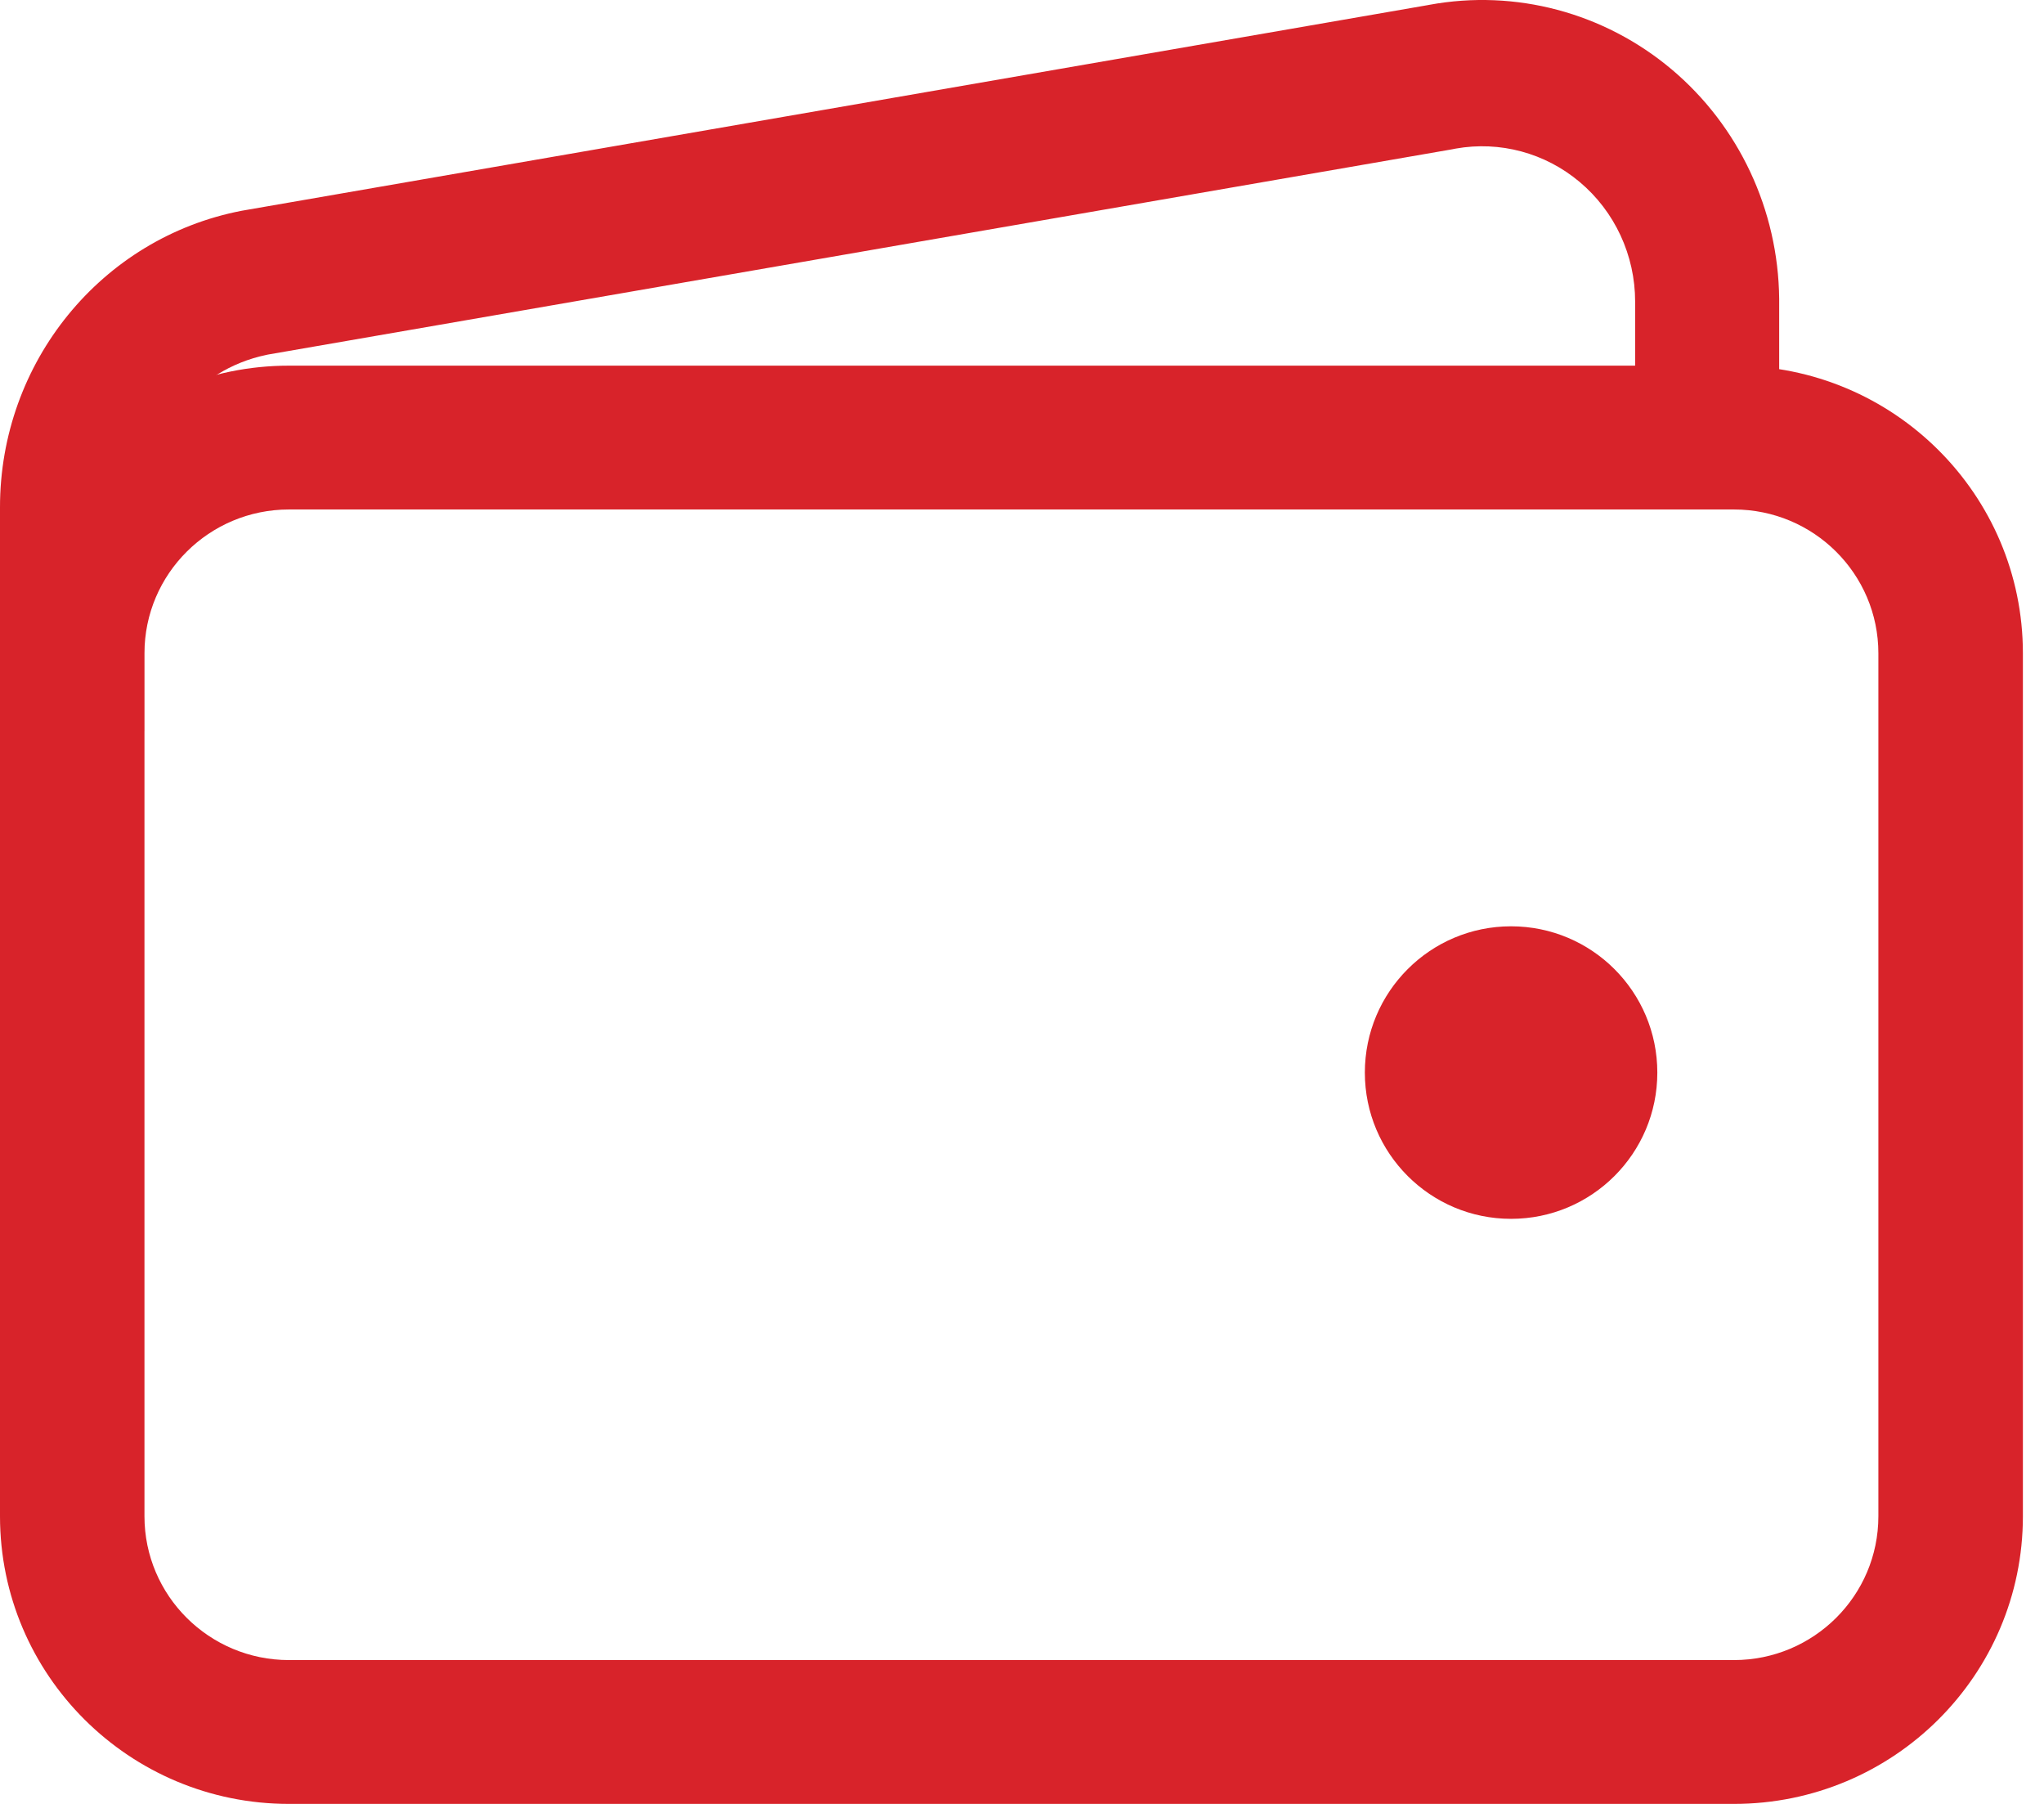
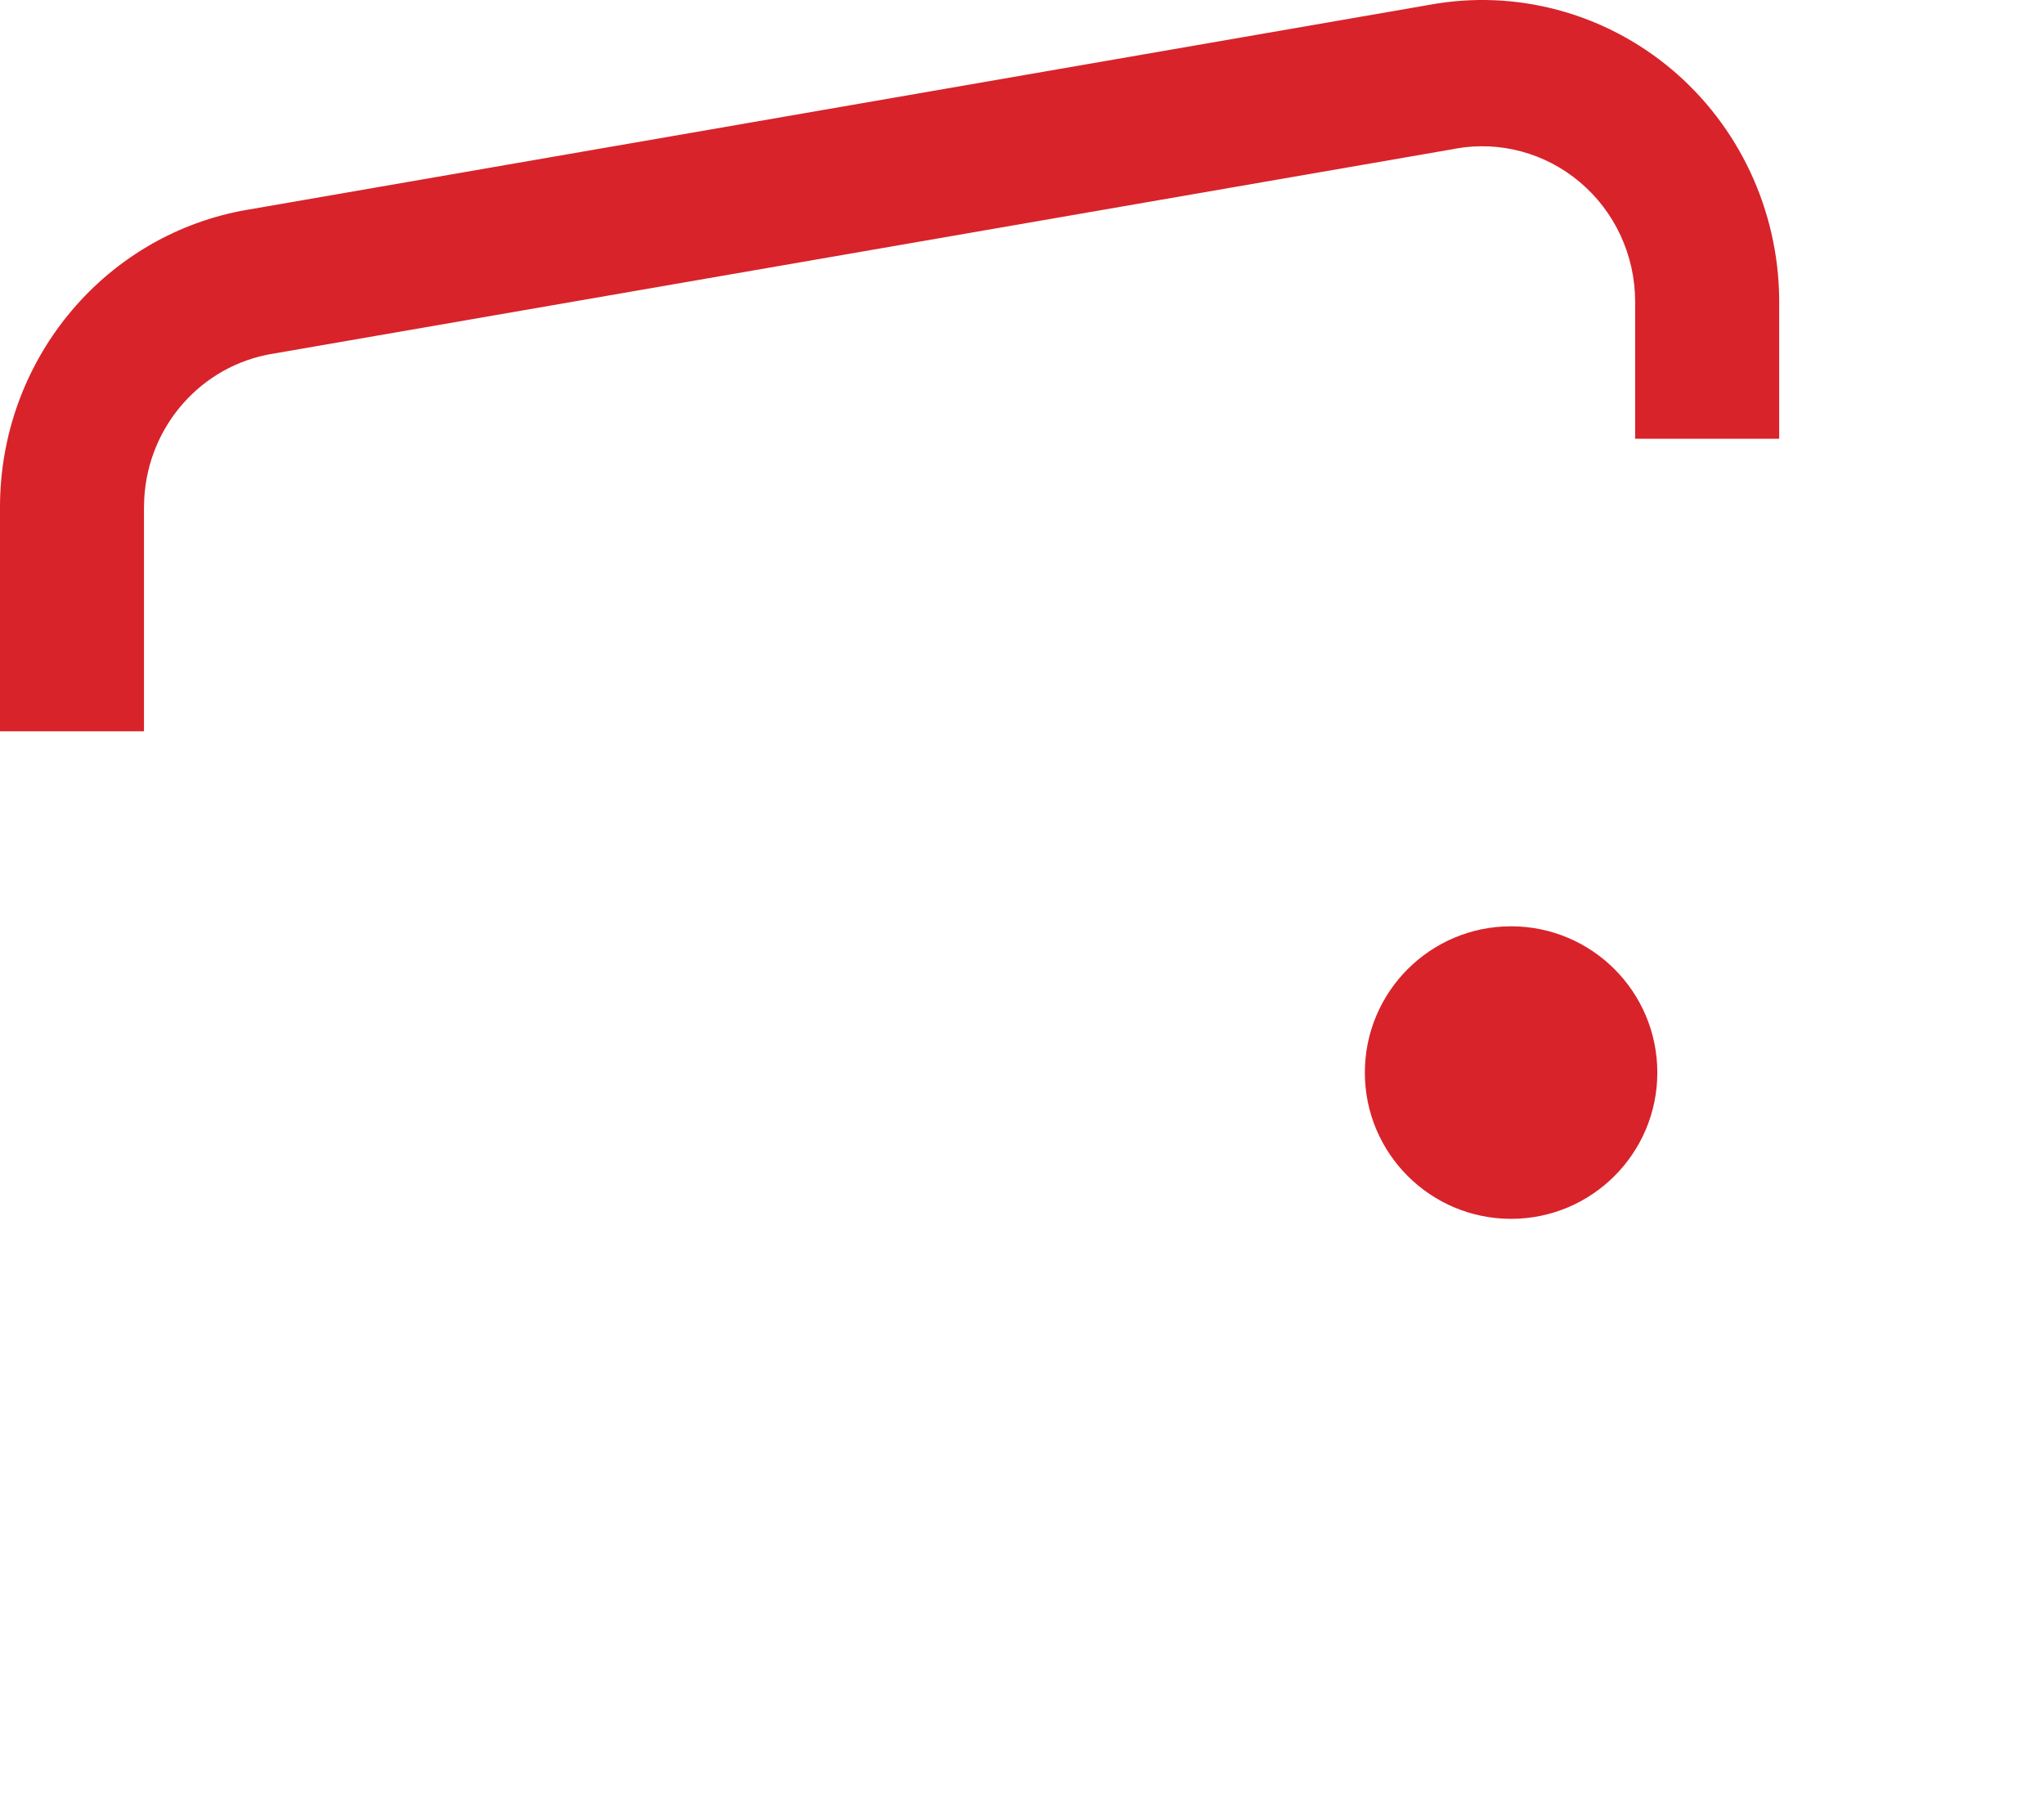
<svg xmlns="http://www.w3.org/2000/svg" width="34px" height="30px" viewBox="0 0 34 30" version="1.1">
  <title>07C63040-D469-4A34-AC4F-CC345E53E9E3</title>
  <g id="Validated-prototype" stroke="none" stroke-width="1" fill="none" fill-rule="evenodd">
    <g id="Prévoyance-et-assurance" transform="translate(-756, -617)" fill="#D8232A" fill-rule="nonzero">
      <g id="Le-3e-pilier" transform="translate(84, 579)">
        <g id="Pillie-lie" transform="translate(83.996, 0)">
          <g id="wallet-outline" transform="translate(588.004, 38)">
-             <path d="M28.842,6.081 L4.807,6.081 C2.152,6.081 1.1478312e-06,8.223 1.1478312e-06,10.865 L1.1478312e-06,25.216 C1.1478312e-06,27.858 2.152,30 4.807,30 L28.842,30 C31.497,30 33.649,27.858 33.649,25.216 L33.649,10.865 C33.649,8.223 31.497,6.081 28.842,6.081 Z M4.807,8.473 L28.842,8.473 C30.169,8.473 31.245,9.544 31.245,10.865 L31.245,25.216 C31.245,26.537 30.169,27.608 28.842,27.608 L4.807,27.608 C3.48,27.608 2.403,26.537 2.403,25.216 L2.403,10.865 C2.403,9.544 3.48,8.473 4.807,8.473 Z" id="Rectangle" />
            <path d="M23.777,0.08 C25.208,-0.183 26.681,0.209 27.803,1.151 C28.925,2.094 29.58,3.491 29.595,4.969 L29.595,5.016 L29.595,7.297 L27.199,7.297 L27.199,5.017 C27.199,4.246 26.861,3.517 26.276,3.026 C25.702,2.543 24.949,2.341 24.216,2.471 L24.155,2.483 L4.455,5.897 L4.428,5.903 C3.258,6.147 2.412,7.186 2.396,8.4 L2.395,8.437 L2.395,12.162 L1.14783132e-06,12.162 L1.14783132e-06,8.438 C-0.002,6.028 1.684,3.957 4.016,3.506 L4.038,3.502 L23.745,0.086 L23.777,0.08 Z" id="Path" />
            <path d="M25.135,20.27 C23.792,20.27 22.703,19.181 22.703,17.838 C22.703,16.494 23.792,15.405 25.135,15.405 C26.479,15.405 27.568,16.494 27.568,17.838 C27.568,19.181 26.479,20.27 25.135,20.27 Z" id="Path" />
          </g>
        </g>
      </g>
    </g>
  </g>
</svg>